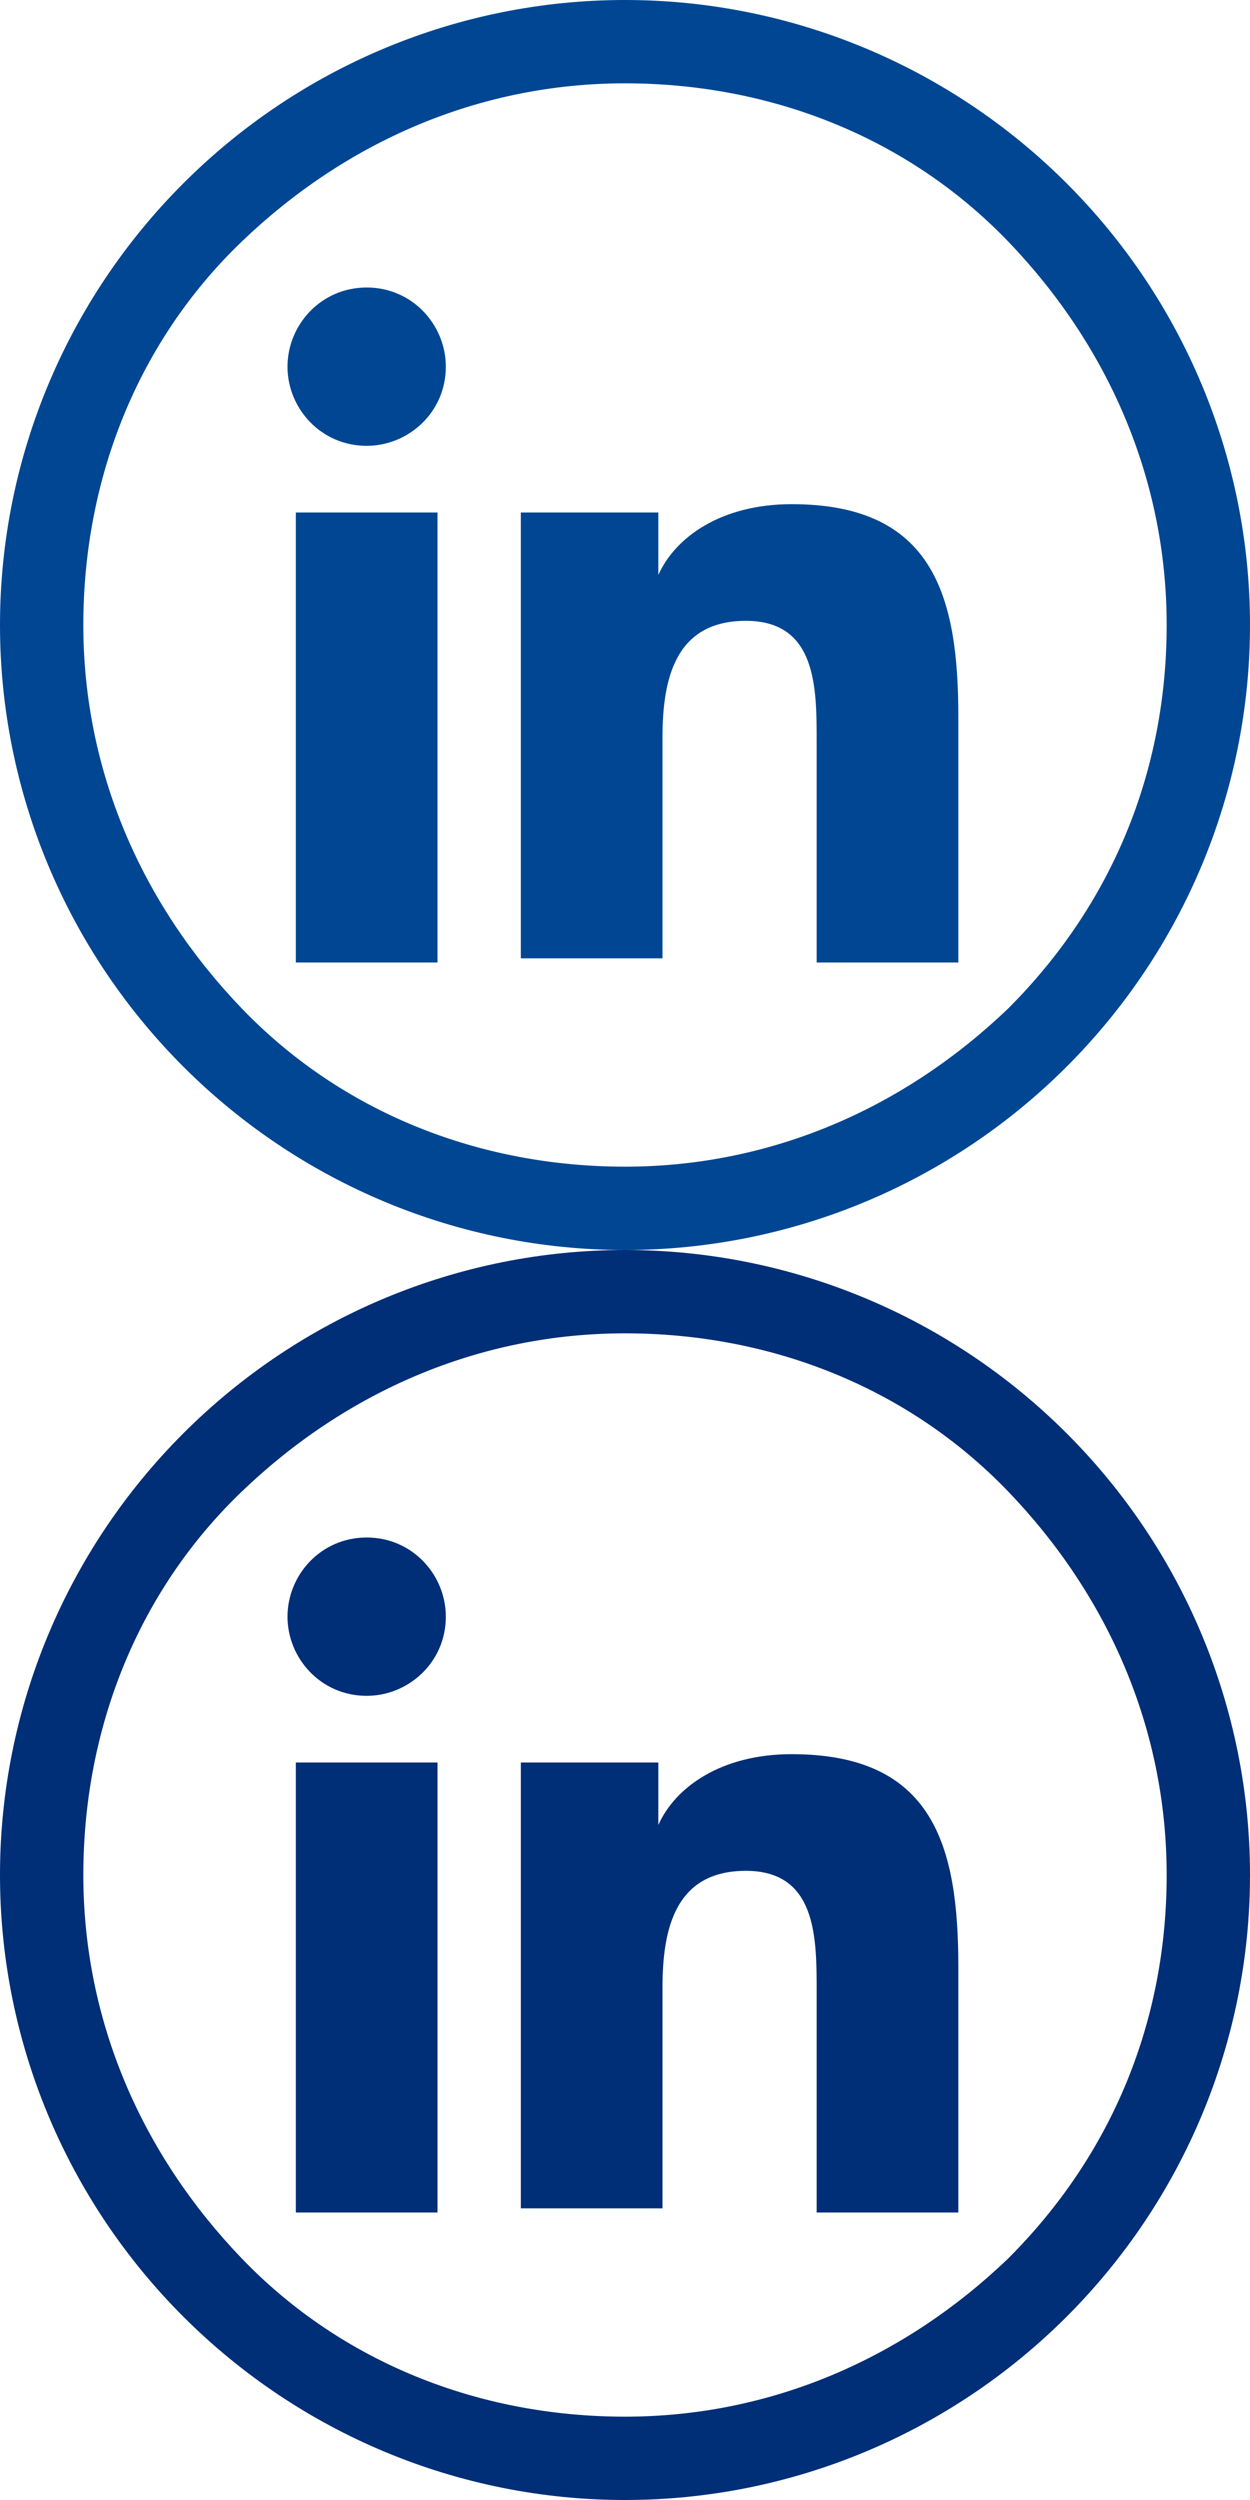
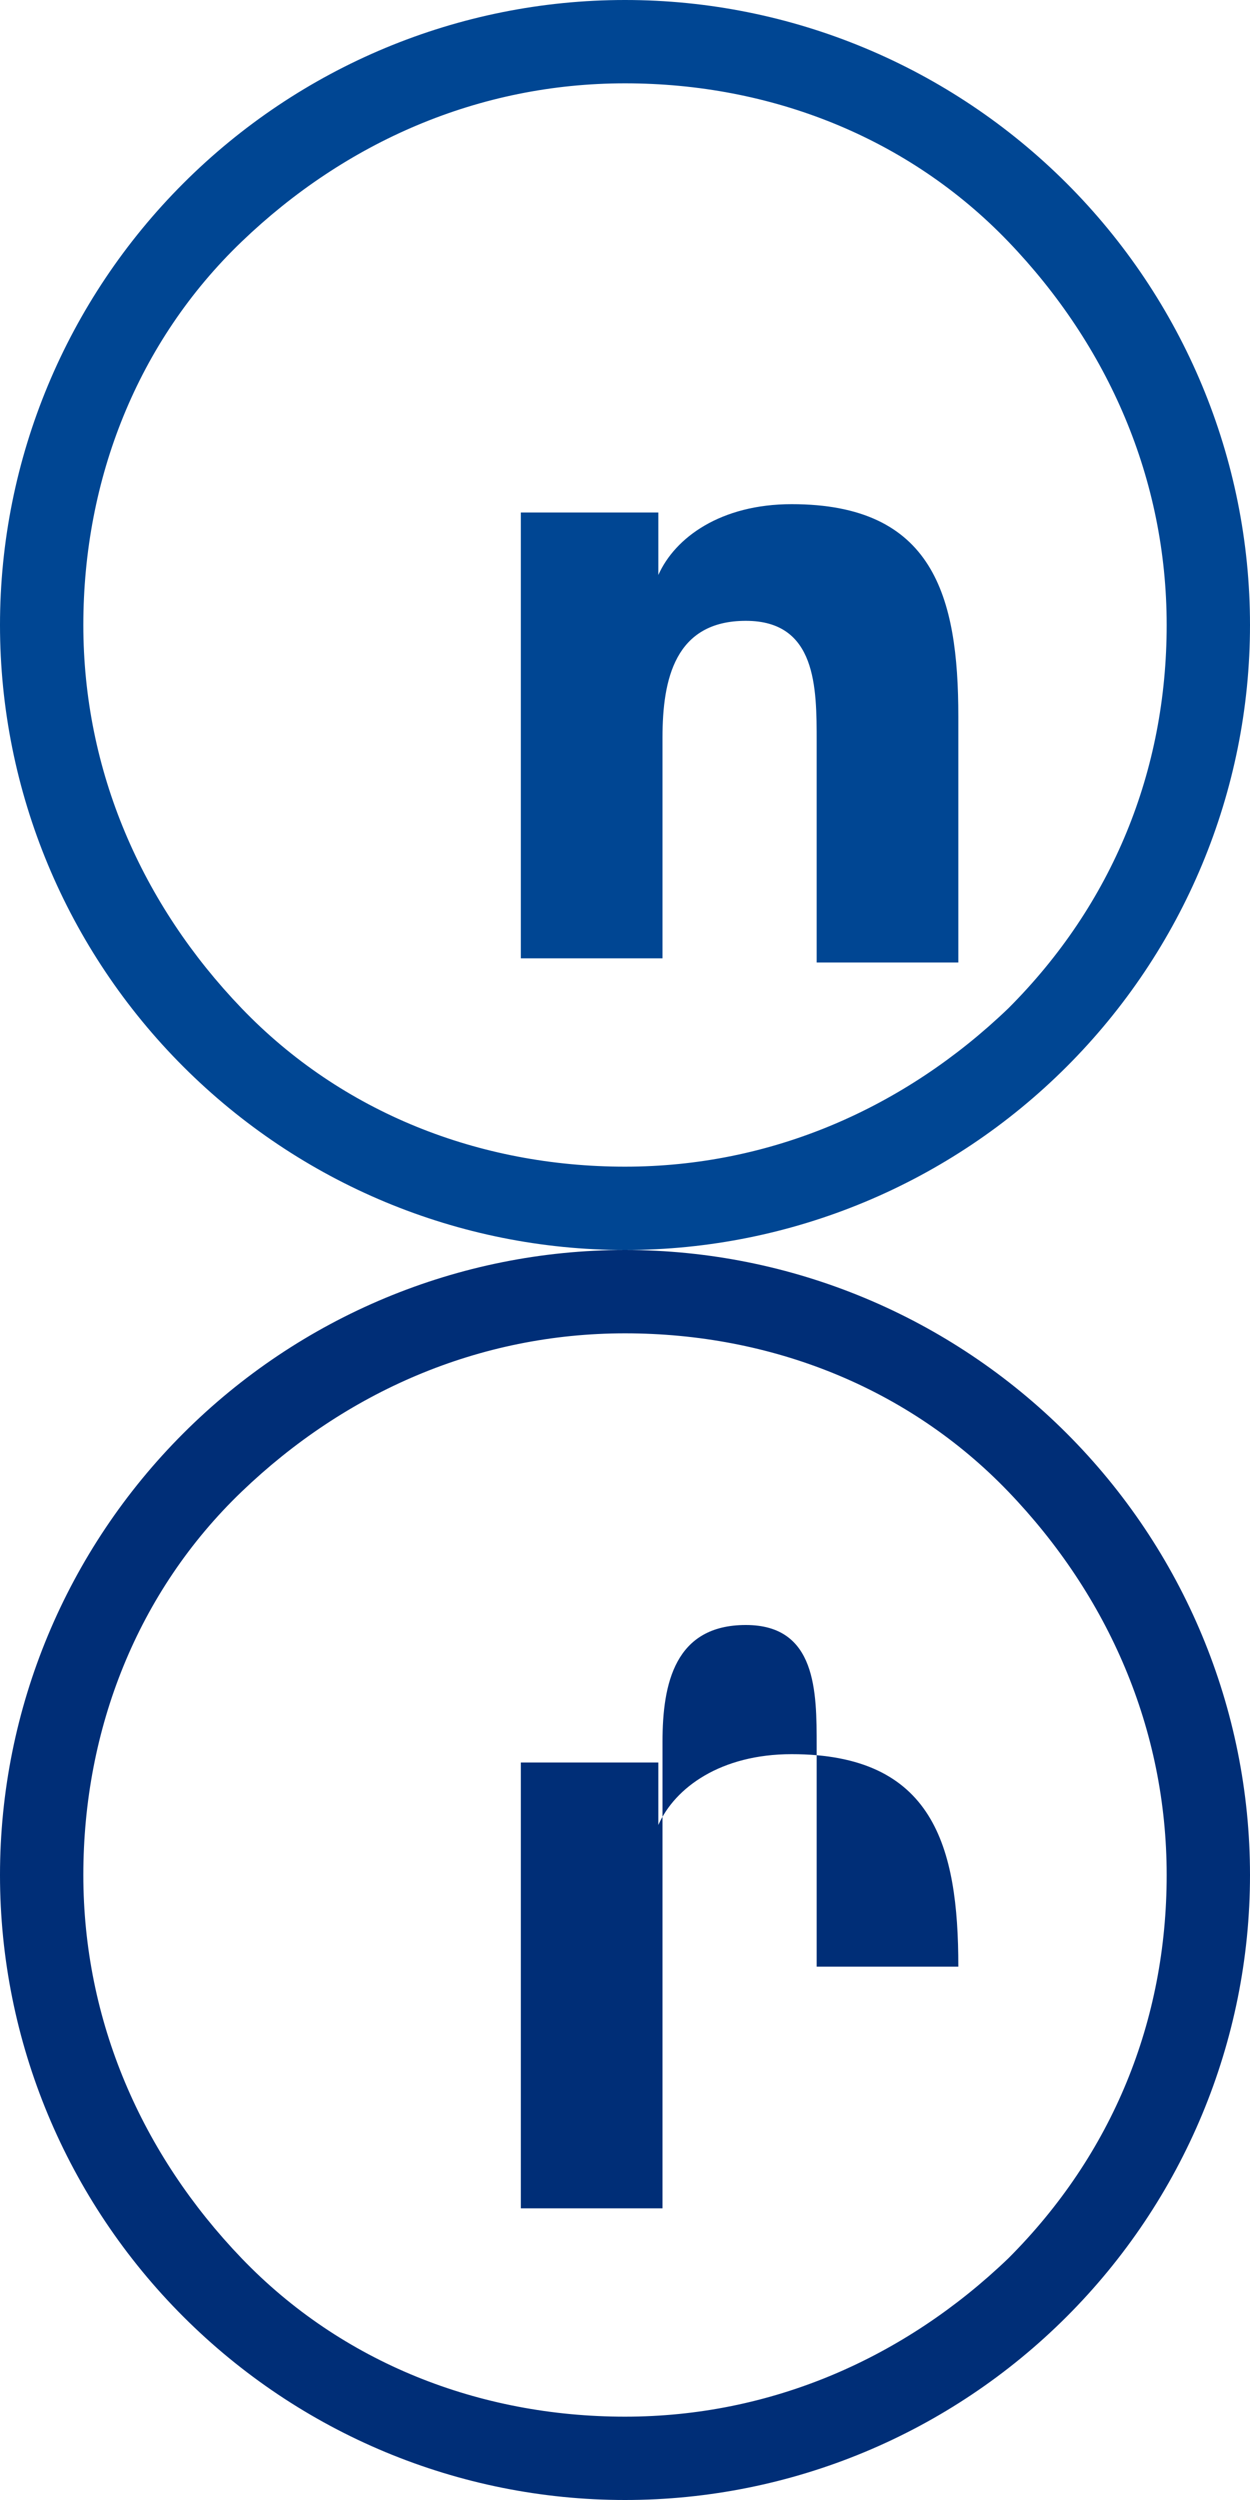
<svg xmlns="http://www.w3.org/2000/svg" version="1.1" id="Ebene_1" x="0px" y="0px" viewBox="0 0 30 60" style="enable-background:new 0 0 30 60;" xml:space="preserve">
  <style type="text/css">
	.st0{fill:#004693;}
	.st1{fill:#002e77;}
</style>
  <g>
    <path class="st0" d="M15,30c-4,0-7.8-1.6-10.6-4.4C1.6,22.8,0,19,0,15S1.6,7.2,4.4,4.4S11,0,15,0s7.8,1.6,10.6,4.4S30,11,30,15   s-1.6,7.8-4.4,10.6l0,0l0,0C22.8,28.4,19,30,15,30z M15,2c-3.5,0-6.7,1.4-9.2,3.8C3.3,8.2,2,11.5,2,15s1.4,6.7,3.8,9.2   S11.5,28,15,28s6.7-1.4,9.2-3.8l0,0c2.5-2.5,3.8-5.7,3.8-9.2s-1.4-6.7-3.8-9.2S18.5,2,15,2z" />
    <g>
-       <path class="st0" d="M7.1,12.3h3.4v10.8H7.1V12.3z M8.8,6.9c1.1,0,1.9,0.9,1.9,1.9c0,1.1-0.9,1.9-1.9,1.9c-1.1,0-1.9-0.9-1.9-1.9    S7.7,6.9,8.8,6.9" />
      <path class="st0" d="M12.6,12.3h3.2v1.5l0,0c0.4-0.9,1.5-1.7,3.2-1.7c3.4,0,4,2.2,4,5.1v5.9h-3.4v-5.3c0-1.3,0-2.9-1.7-2.9    s-2,1.4-2,2.8V23h-3.4V12.3H12.6z" />
    </g>
  </g>
  <g>
    <path class="st1" d="M15,60c-4,0-7.8-1.6-10.6-4.4S0,49,0,45s1.6-7.8,4.4-10.6S11,30,15,30s7.8,1.6,10.6,4.4S30,41,30,45   s-1.6,7.8-4.4,10.6l0,0l0,0C22.8,58.4,19,60,15,60z M15,32c-3.5,0-6.7,1.4-9.2,3.8C3.3,38.2,2,41.5,2,45s1.4,6.7,3.8,9.2   S11.5,58,15,58s6.7-1.4,9.2-3.8l0,0c2.5-2.5,3.8-5.7,3.8-9.2s-1.4-6.7-3.8-9.2S18.5,32,15,32z" />
    <g>
-       <path class="st1" d="M7.1,42.3h3.4v10.8H7.1V42.3z M8.8,36.9c1.1,0,1.9,0.9,1.9,1.9c0,1.1-0.9,1.9-1.9,1.9c-1.1,0-1.9-0.9-1.9-1.9    S7.7,36.9,8.8,36.9" />
-       <path class="st1" d="M12.6,42.3h3.2v1.5l0,0c0.4-0.9,1.5-1.7,3.2-1.7c3.4,0,4,2.2,4,5.1v5.9h-3.4v-5.3c0-1.3,0-2.9-1.7-2.9    s-2,1.4-2,2.8V53h-3.4V42.3H12.6z" />
+       <path class="st1" d="M12.6,42.3h3.2v1.5l0,0c0.4-0.9,1.5-1.7,3.2-1.7c3.4,0,4,2.2,4,5.1h-3.4v-5.3c0-1.3,0-2.9-1.7-2.9    s-2,1.4-2,2.8V53h-3.4V42.3H12.6z" />
    </g>
  </g>
</svg>